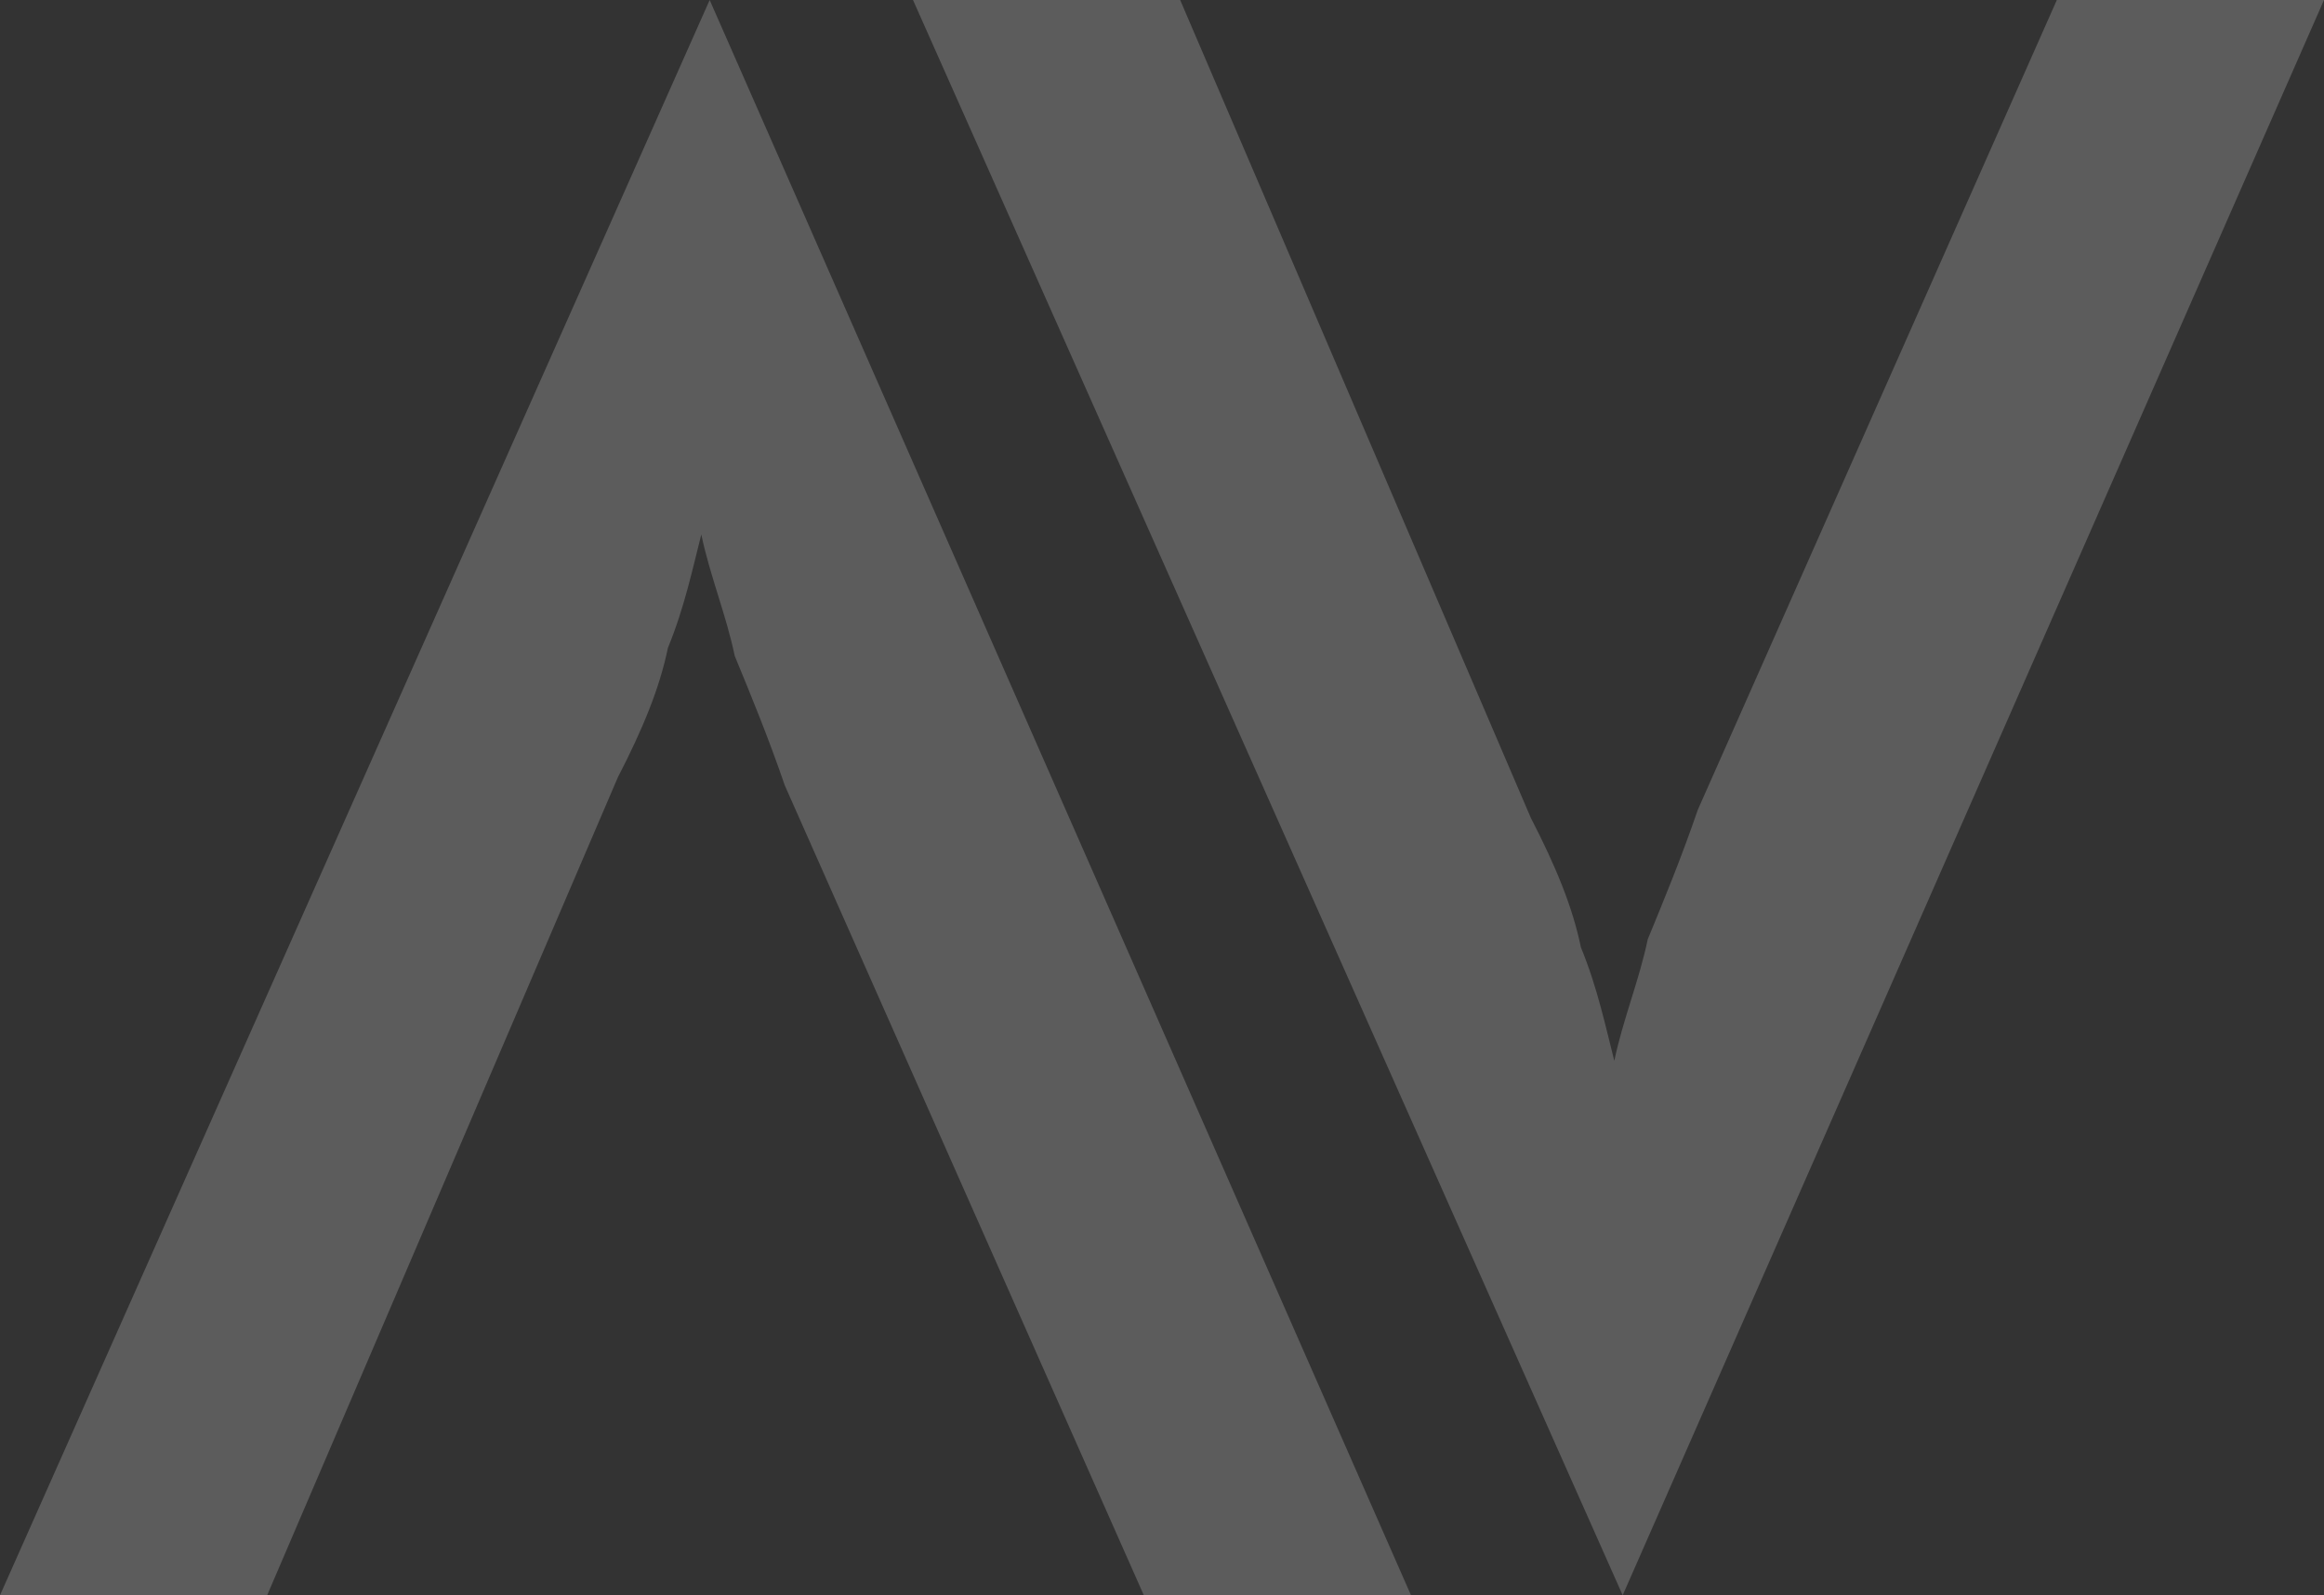
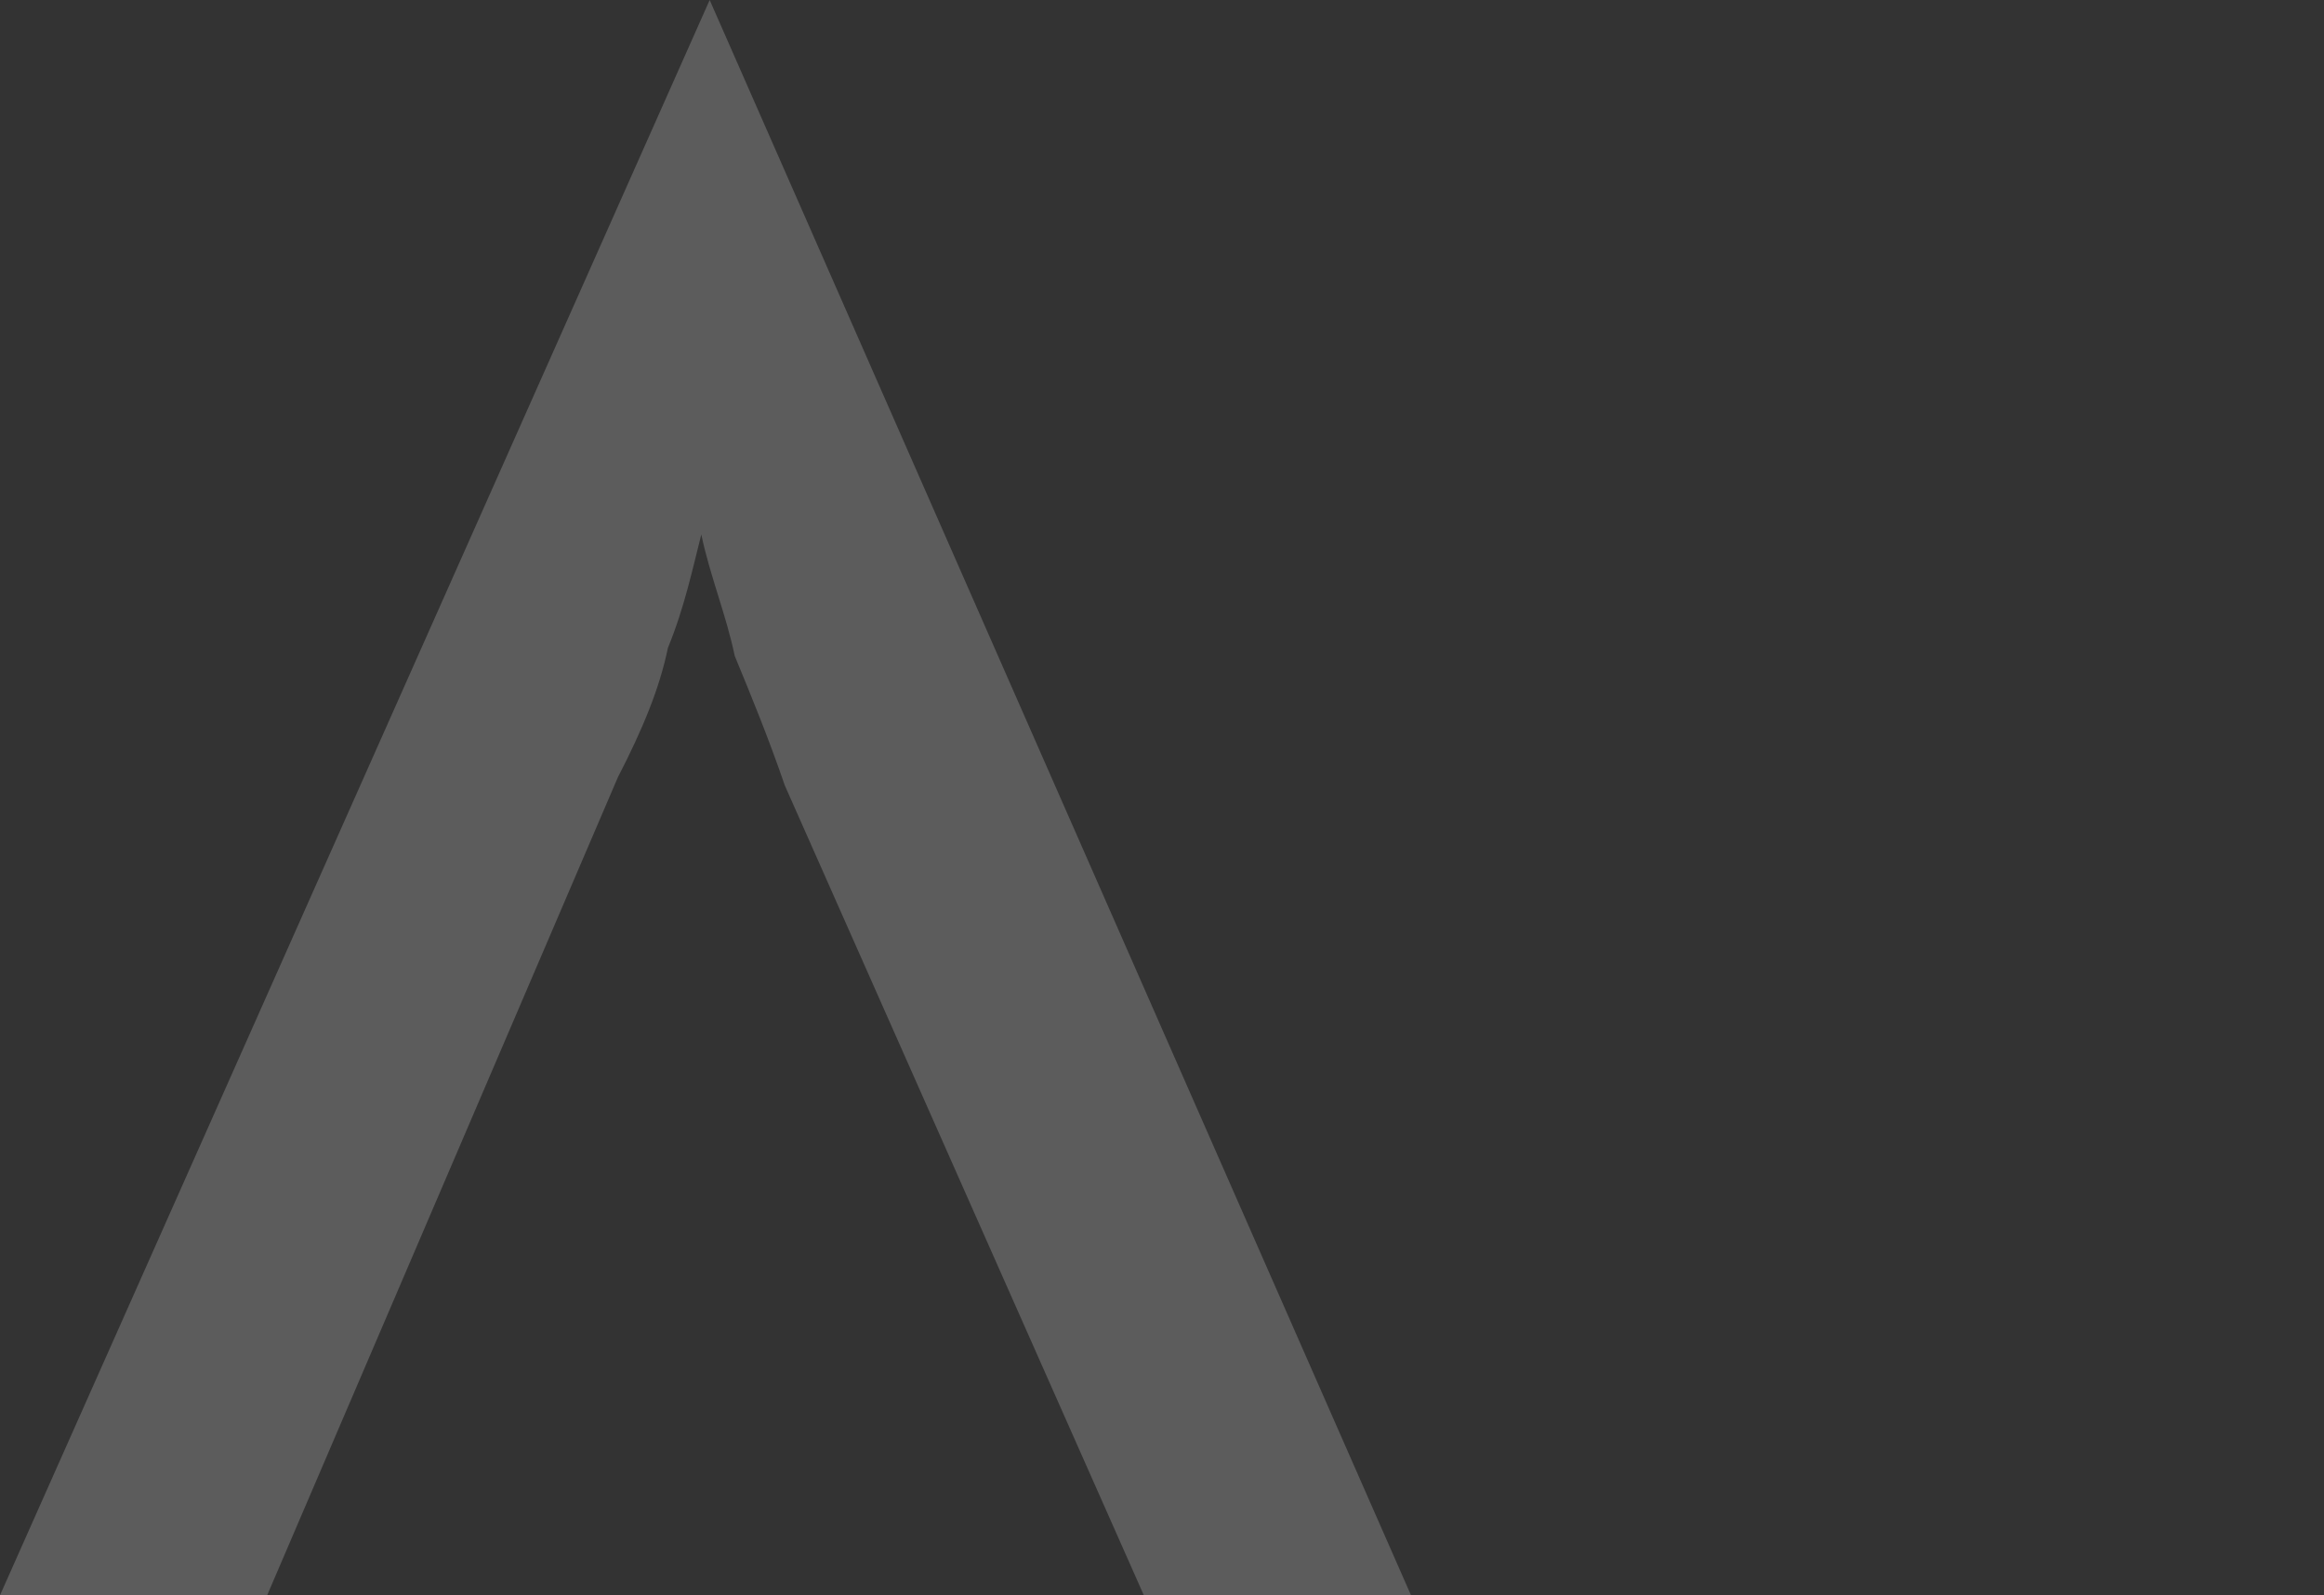
<svg xmlns="http://www.w3.org/2000/svg" width="252" height="173" viewBox="0 0 252 173" fill="none">
  <rect x="0" y="0" width="252" height="173" fill="#333333" stroke="none" />
-   <path opacity="0.2" fill-rule="evenodd" clip-rule="evenodd" d="M175.953 173L99 0H127.97L165.994 88.695C168.71 93.965 170.521 98.355 171.426 102.746C173.237 107.137 174.142 111.528 175.047 115.041C175.953 110.65 177.763 106.259 178.669 101.868C180.479 97.477 182.29 93.086 184.101 87.817L223.03 0H252L175.953 173Z" fill="white" />
  <path opacity="0.2" fill-rule="evenodd" clip-rule="evenodd" d="M76.953 0L0 173H28.97L66.994 84.305C69.71 79.035 71.521 74.645 72.426 70.254C74.237 65.863 75.142 61.472 76.047 57.959C76.953 62.35 78.763 66.741 79.669 71.132C81.479 75.523 83.29 79.914 85.101 85.183L124.03 173H153L76.953 0Z" fill="white" />
</svg>